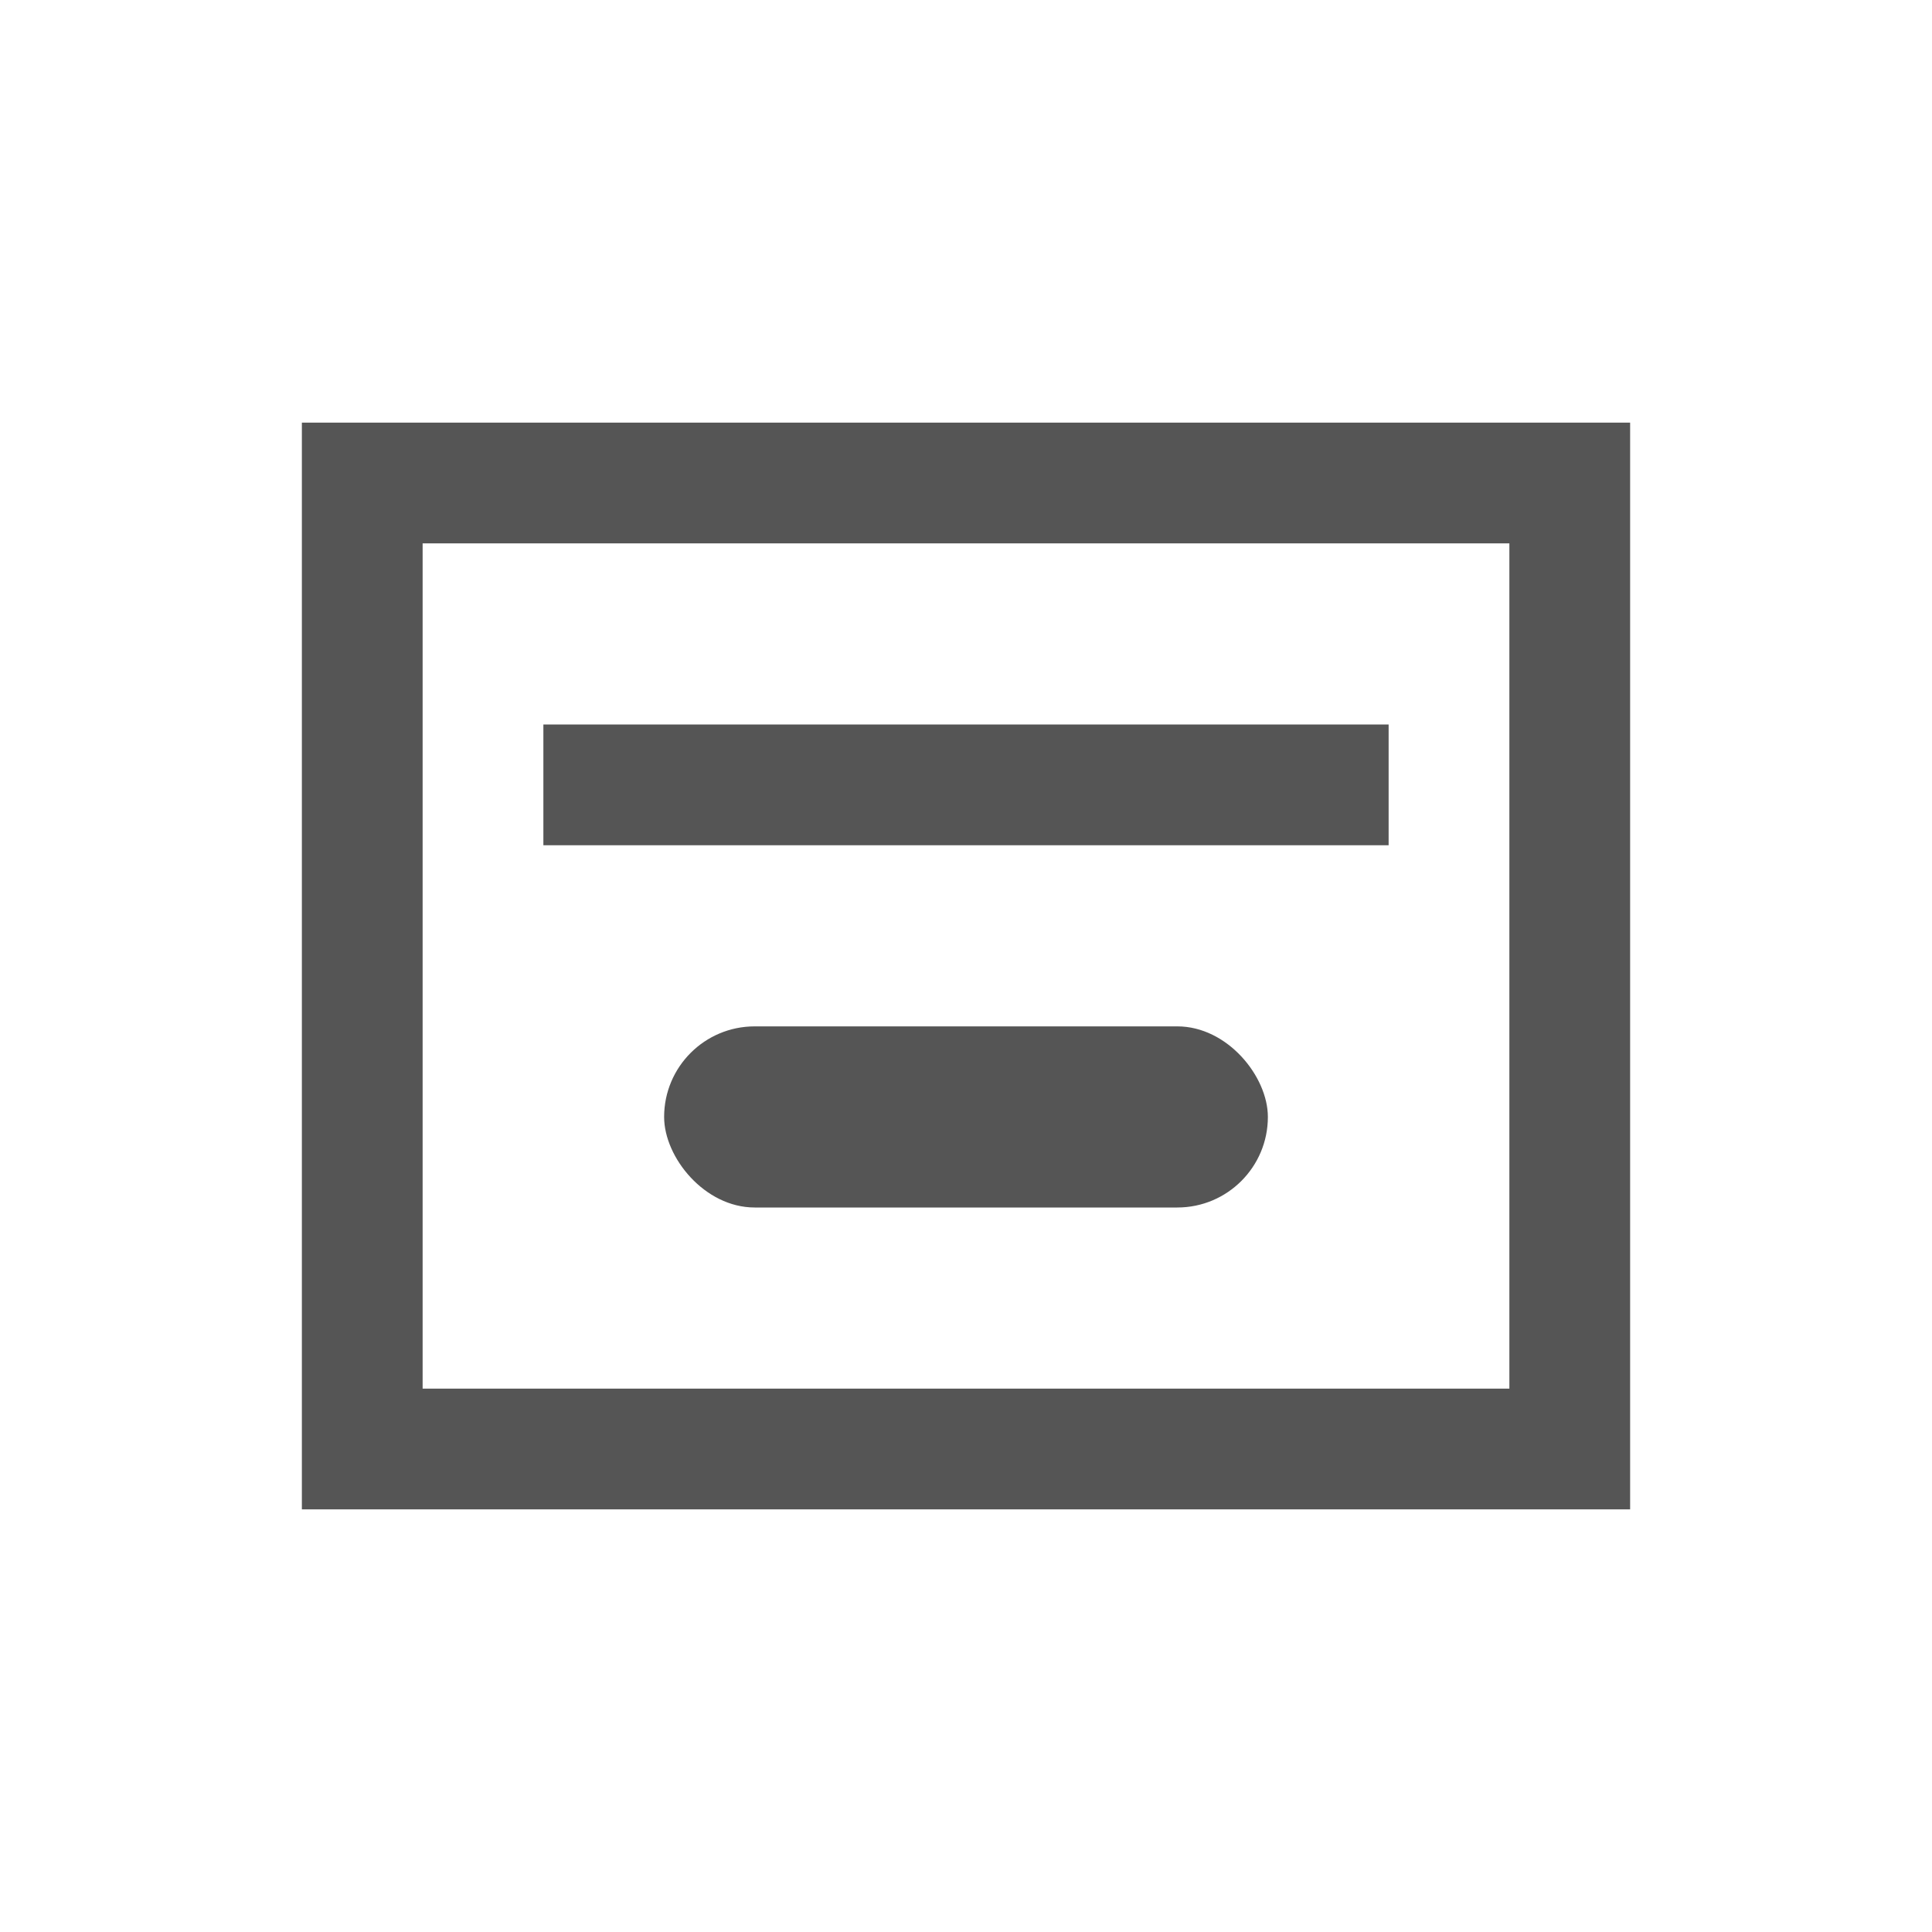
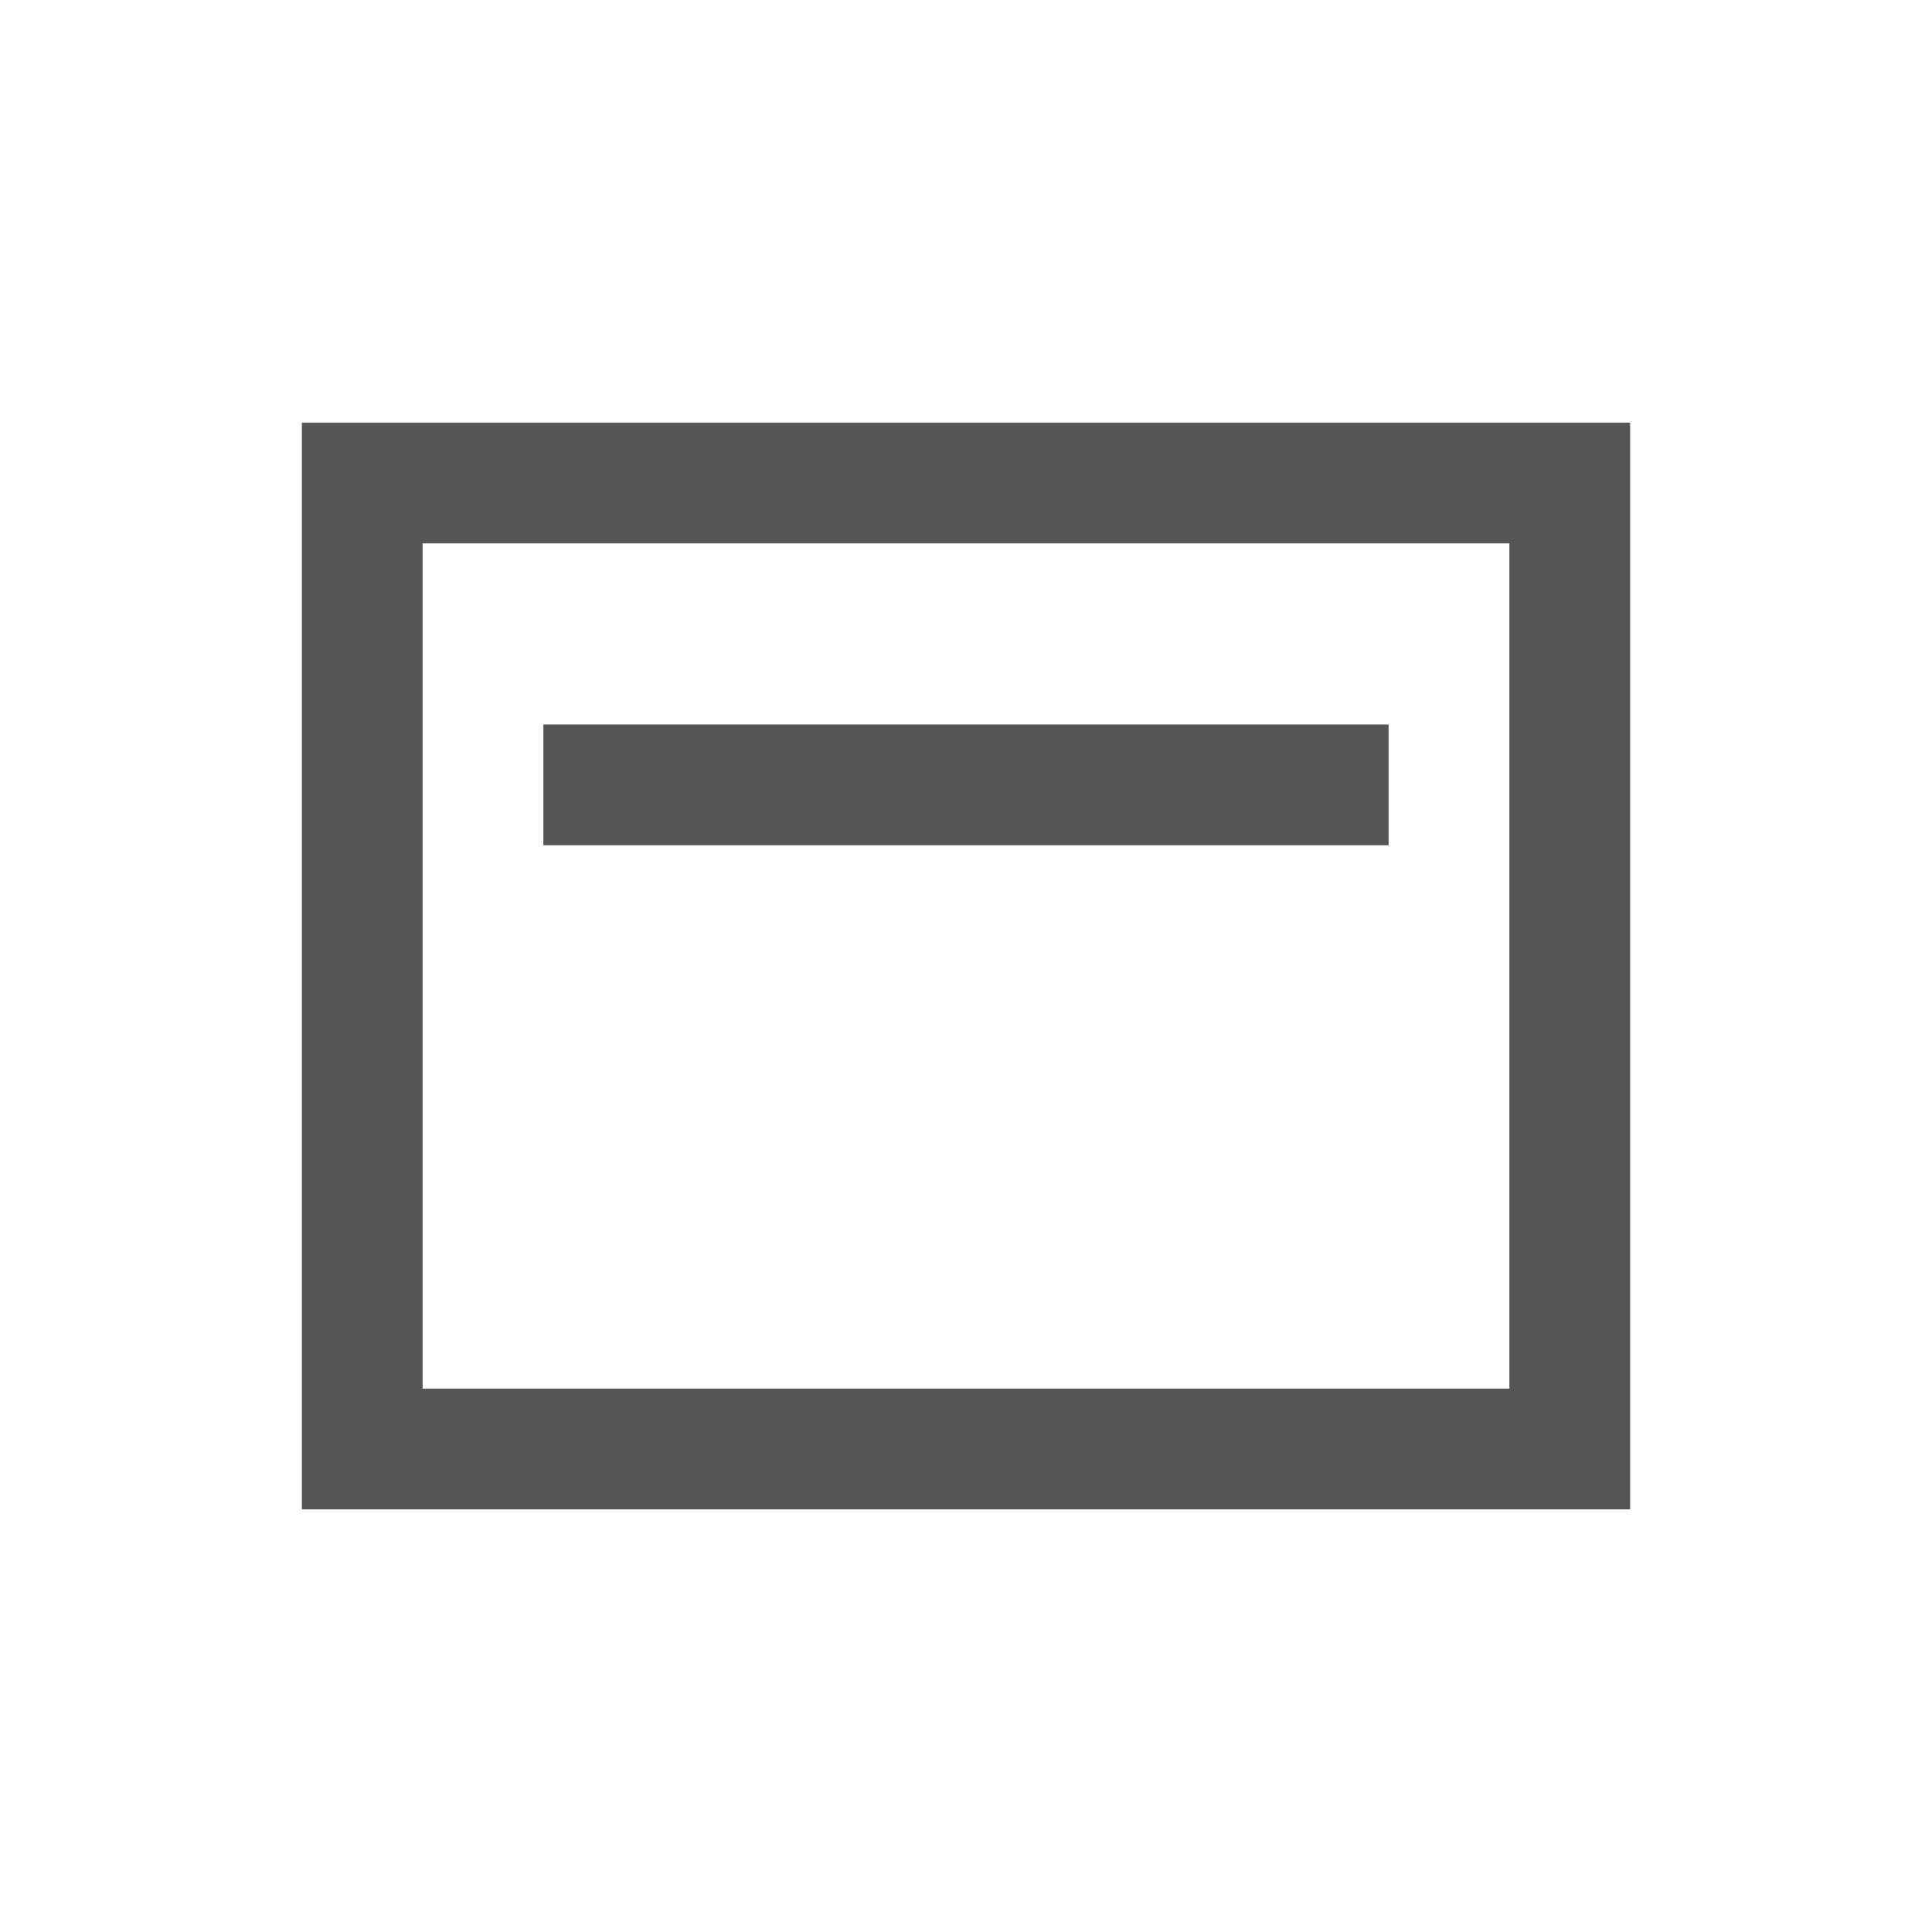
<svg xmlns="http://www.w3.org/2000/svg" width="32px" height="32px" viewBox="0 0 32 32" version="1.1">
  <title>32</title>
  <desc>Created with Sketch.</desc>
  <defs />
  <g id="Page-1" stroke="none" stroke-width="1" fill="none" fill-rule="evenodd">
    <g id="26-Call-To-Action" transform="translate(-155, -96)" fill="#555555">
      <g id="Call-To-Action-32x32" transform="translate(155, 96)">
        <path d="M25,9 L7,9 L7,23 L25,23 L25,9 L25,9 Z M27,8.5 L27,7 L5,7 L5,8.5 L5,24 L5,25 L27,25 L27,24 L27,8.5 L27,8.5 Z" id="Combined-Shape" />
        <polygon id="Rectangle-182" transform="translate(16, 13) rotate(-270) translate(-16, -13) " points="15 6 17 6 17 20 15 20" />
-         <rect id="Rectangle-309" x="11" y="17" width="10" height="3" rx="1.5" />
      </g>
    </g>
  </g>
</svg>